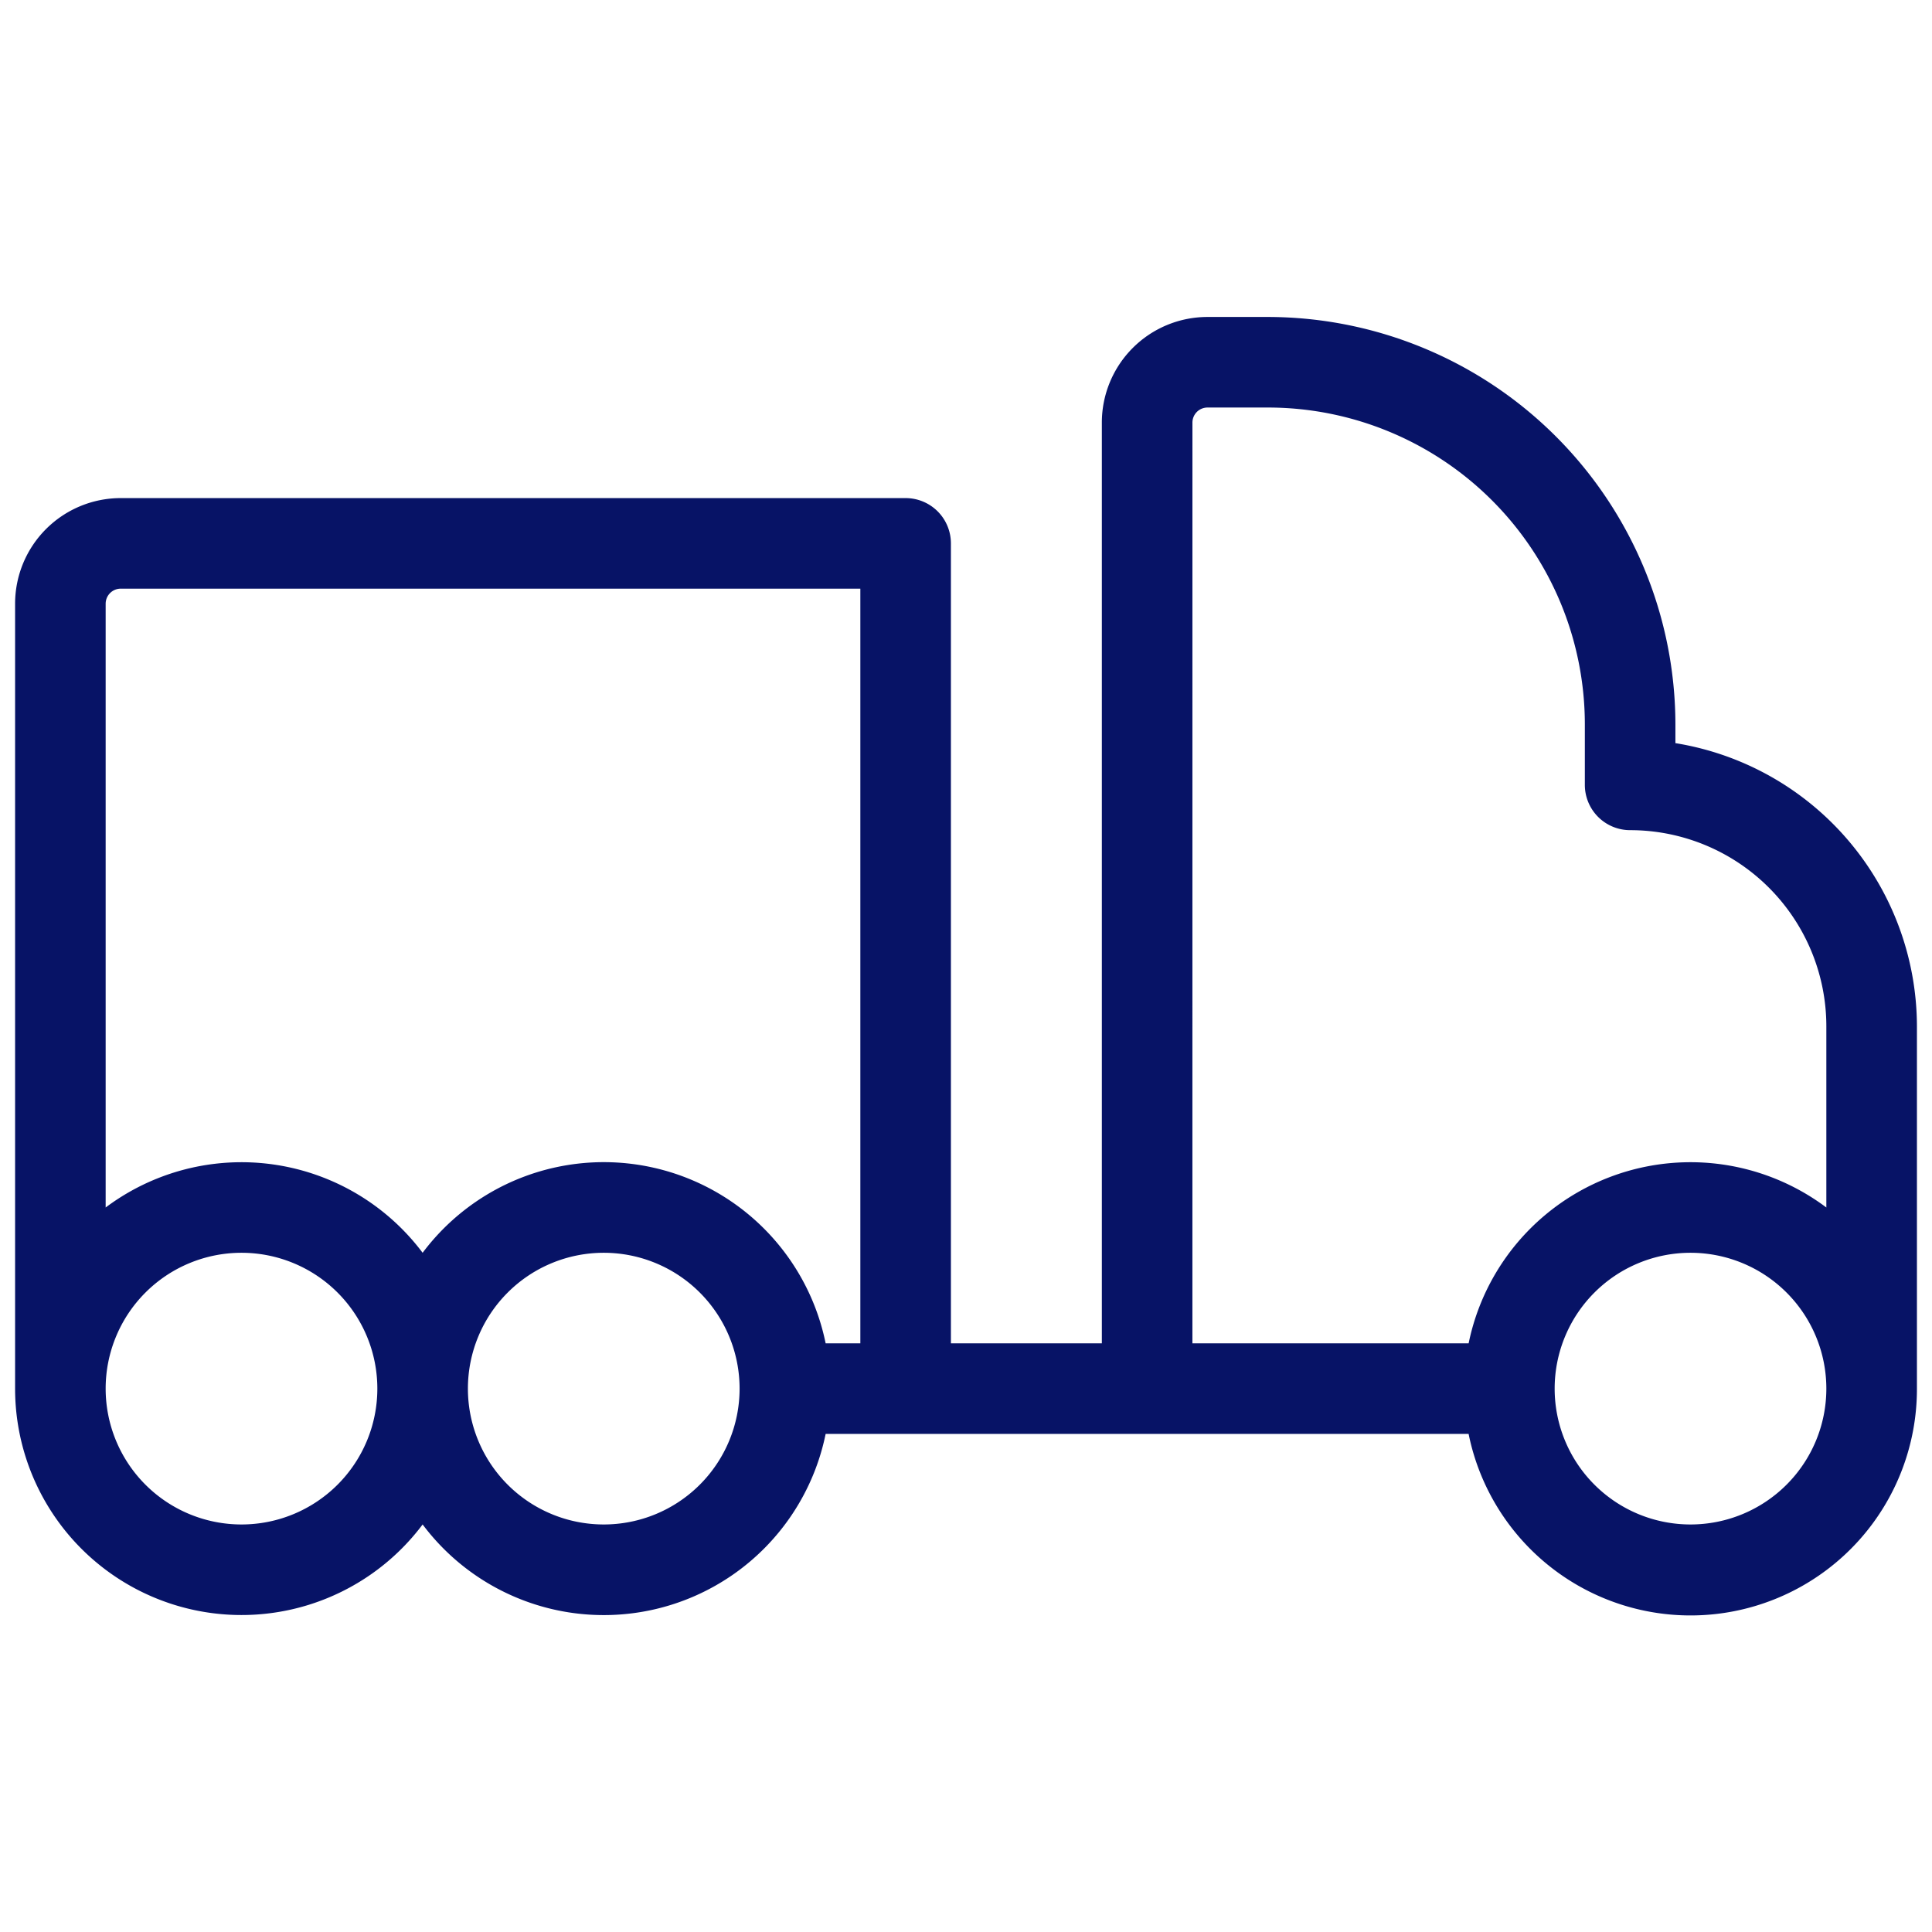
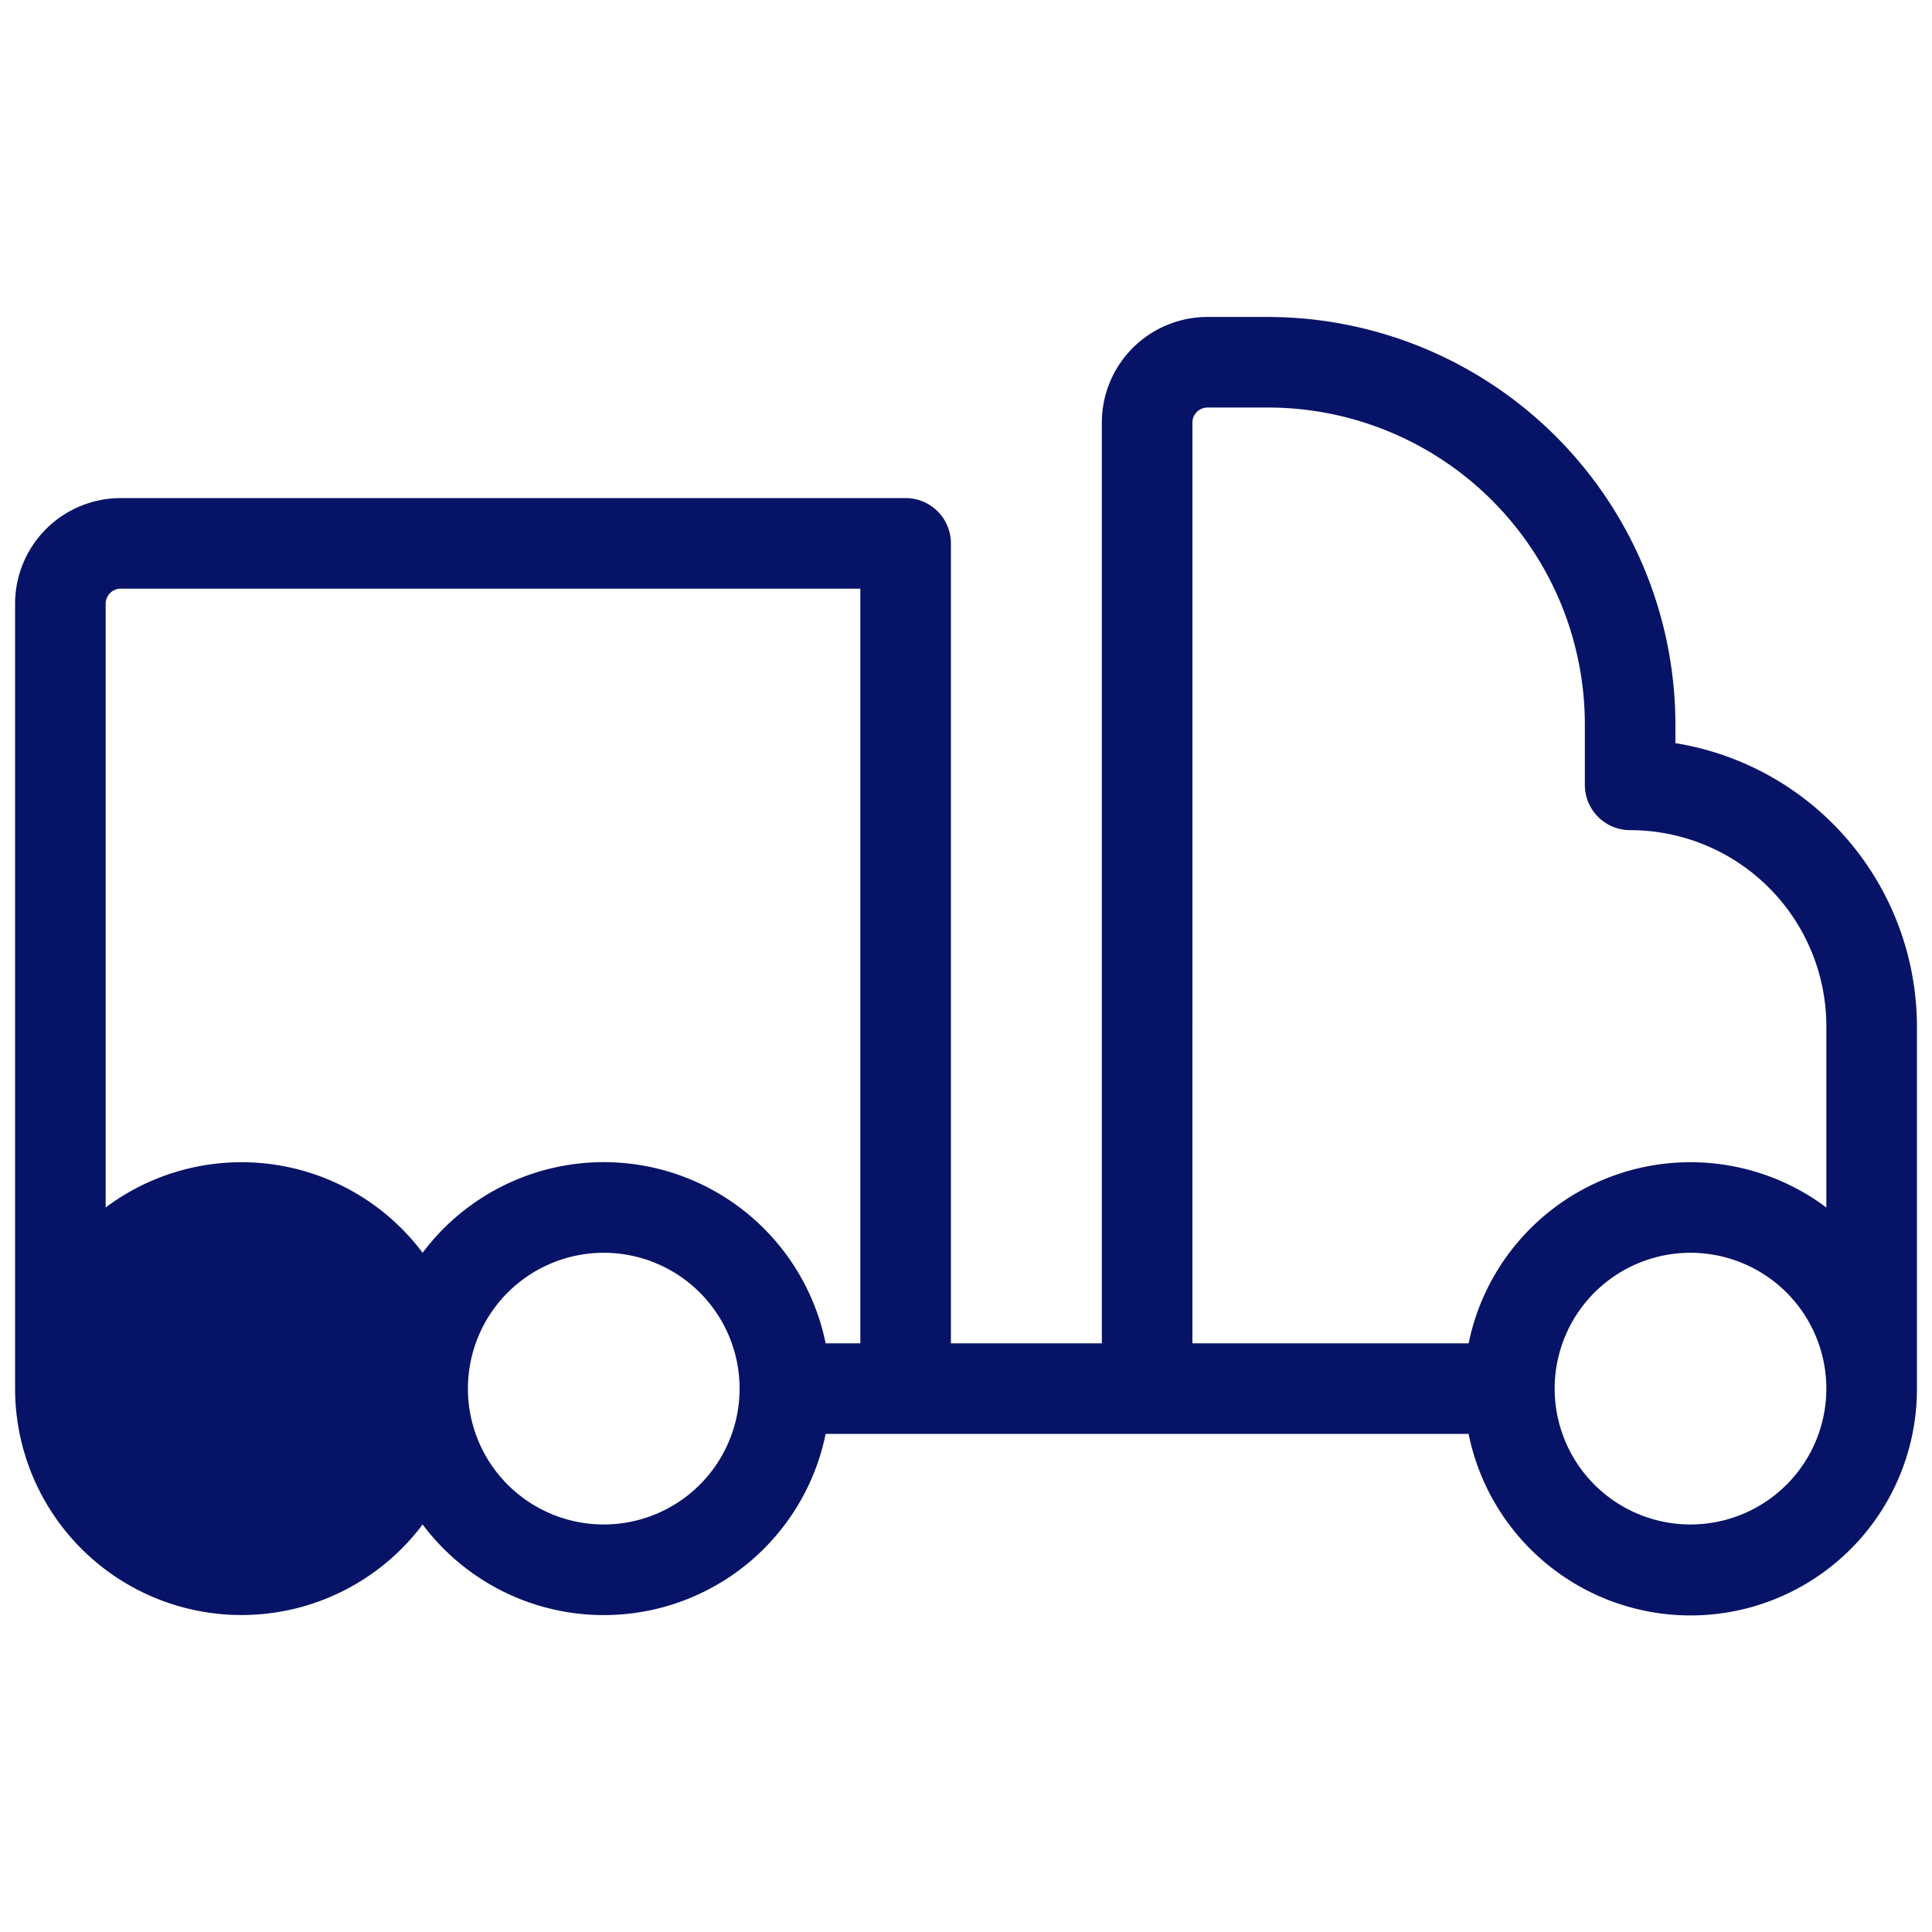
<svg xmlns="http://www.w3.org/2000/svg" width="80" height="80" fill="none">
-   <path fill="#071366" d="M69.375 30.772V30A16.894 16.894 0 0 0 52.5 13.125H50a4.375 4.375 0 0 0-4.375 4.375v38.125h-6.25V22.5a1.875 1.875 0 0 0-1.875-1.875H5A4.375 4.375 0 0 0 .625 25v32.5A9.375 9.375 0 0 0 17.5 63.125a9.375 9.375 0 0 0 16.688-3.75h26.624A9.375 9.375 0 0 0 79.376 57.5v-15a11.9 11.9 0 0 0-10-11.728m-20-13.272a.624.624 0 0 1 .625-.625h2.5A13.125 13.125 0 0 1 65.625 30v2.5a1.875 1.875 0 0 0 1.875 1.875 8.125 8.125 0 0 1 8.125 8.125V50a9.376 9.376 0 0 0-14.812 5.625H49.375zM5 24.375h30.625v31.25h-1.437a9.375 9.375 0 0 0-16.688-3.75A9.375 9.375 0 0 0 4.375 50V25A.625.625 0 0 1 5 24.375m5 38.75a5.625 5.625 0 1 1 0-11.25 5.625 5.625 0 0 1 0 11.25m15 0a5.625 5.625 0 1 1 0-11.25 5.625 5.625 0 0 1 0 11.25m45 0a5.625 5.625 0 1 1 0-11.25 5.625 5.625 0 0 1 0 11.25" />
+   <path fill="#071366" d="M69.375 30.772V30A16.894 16.894 0 0 0 52.5 13.125H50a4.375 4.375 0 0 0-4.375 4.375v38.125h-6.25V22.5a1.875 1.875 0 0 0-1.875-1.875H5A4.375 4.375 0 0 0 .625 25v32.5A9.375 9.375 0 0 0 17.5 63.125a9.375 9.375 0 0 0 16.688-3.75h26.624A9.375 9.375 0 0 0 79.376 57.5v-15a11.9 11.9 0 0 0-10-11.728m-20-13.272a.624.624 0 0 1 .625-.625h2.5A13.125 13.125 0 0 1 65.625 30v2.5a1.875 1.875 0 0 0 1.875 1.875 8.125 8.125 0 0 1 8.125 8.125V50a9.376 9.376 0 0 0-14.812 5.625H49.375zM5 24.375h30.625v31.25h-1.437a9.375 9.375 0 0 0-16.688-3.75A9.375 9.375 0 0 0 4.375 50V25A.625.625 0 0 1 5 24.375m5 38.75m15 0a5.625 5.625 0 1 1 0-11.25 5.625 5.625 0 0 1 0 11.25m45 0a5.625 5.625 0 1 1 0-11.25 5.625 5.625 0 0 1 0 11.25" />
</svg>